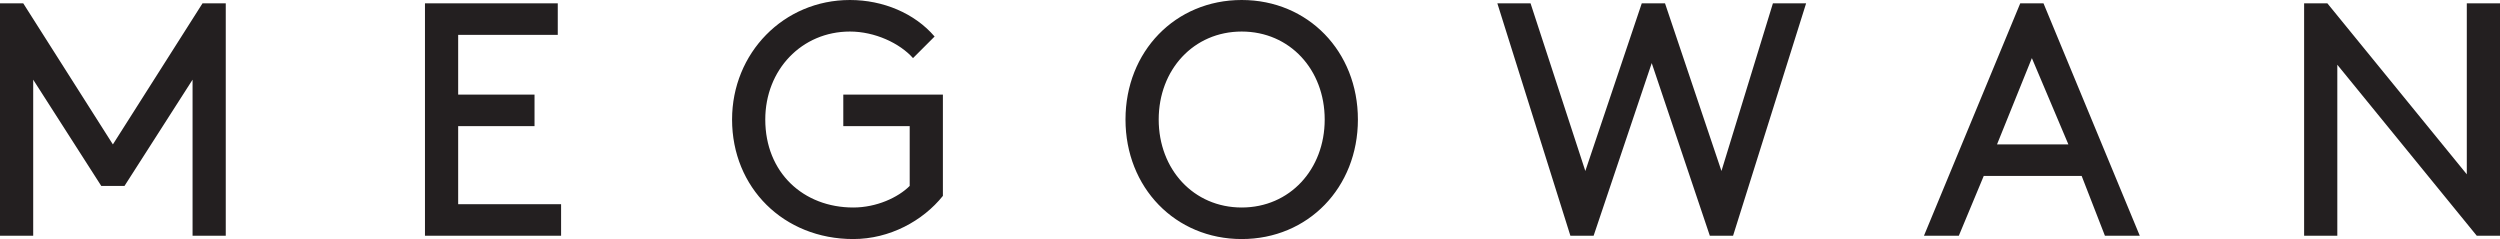
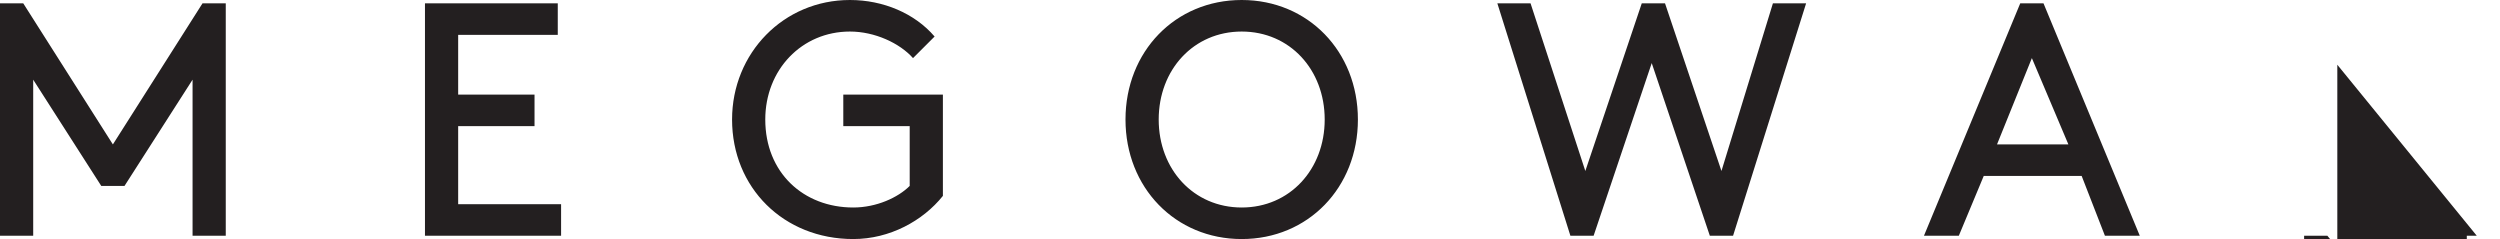
<svg xmlns="http://www.w3.org/2000/svg" version="1.1" id="Layer_1" x="0px" y="0px" viewBox="0 0 150.6 14.4" style="enable-background:new 0 0 150.6 14.4;" xml:space="preserve">
  <style type="text/css">
	.st0{fill:#231F20;}
</style>
-   <path class="st0" d="M149.2,14.2h1.4v-14h-2v10.3l-8.4-10.3h-1.4v14h2V3.9L149.2,14.2z M122.4,3.5l2.2,5.2h-4.3L122.4,3.5z   M126.8,14.2h2.1l-5.8-14h-1.4l-5.8,14h2.1l1.5-3.6h5.9L126.8,14.2z M99.5,3.8l3.5,10.4h1.4l4.4-14h-2l-3.1,10.1l-3.4-10.1h-1.4  l-3.4,10.1L92.2,0.2h-2l4.4,14H96L99.5,3.8z M69.8,7.2c0-3,2.1-5.3,5-5.3c2.9,0,5,2.3,5,5.3c0,3-2.1,5.3-5,5.3  C71.9,12.5,69.8,10.2,69.8,7.2 M67.8,7.2c0,4.1,3,7.2,7,7.2c4,0,7-3.1,7-7.2c0-4.1-3-7.2-7-7.2C70.8,0,67.8,3.1,67.8,7.2 M56.8,5.7  h-6v1.9h4v3.6c-0.7,0.7-2,1.3-3.4,1.3c-3,0-5.3-2.1-5.3-5.3c0-3,2.2-5.3,5.1-5.3c1.5,0,3,0.7,3.8,1.6l1.3-1.3  C55.1,0.8,53.2,0,51.2,0c-4,0-7.1,3.2-7.1,7.2c0,4.1,3.1,7.2,7.3,7.2c2.2,0,4.2-1.1,5.4-2.6V5.7z M27.6,5.7V2.1h6V0.2h-8v14h8.2  v-1.9h-6.2V7.6h4.6V5.7H27.6z M11.6,4.8v9.4h2v-14h-1.4L6.8,8.7L1.4,0.2H0v14h2V4.8l4.1,6.4h1.4L11.6,4.8z" />
+   <path class="st0" d="M149.2,14.2h1.4h-2v10.3l-8.4-10.3h-1.4v14h2V3.9L149.2,14.2z M122.4,3.5l2.2,5.2h-4.3L122.4,3.5z   M126.8,14.2h2.1l-5.8-14h-1.4l-5.8,14h2.1l1.5-3.6h5.9L126.8,14.2z M99.5,3.8l3.5,10.4h1.4l4.4-14h-2l-3.1,10.1l-3.4-10.1h-1.4  l-3.4,10.1L92.2,0.2h-2l4.4,14H96L99.5,3.8z M69.8,7.2c0-3,2.1-5.3,5-5.3c2.9,0,5,2.3,5,5.3c0,3-2.1,5.3-5,5.3  C71.9,12.5,69.8,10.2,69.8,7.2 M67.8,7.2c0,4.1,3,7.2,7,7.2c4,0,7-3.1,7-7.2c0-4.1-3-7.2-7-7.2C70.8,0,67.8,3.1,67.8,7.2 M56.8,5.7  h-6v1.9h4v3.6c-0.7,0.7-2,1.3-3.4,1.3c-3,0-5.3-2.1-5.3-5.3c0-3,2.2-5.3,5.1-5.3c1.5,0,3,0.7,3.8,1.6l1.3-1.3  C55.1,0.8,53.2,0,51.2,0c-4,0-7.1,3.2-7.1,7.2c0,4.1,3.1,7.2,7.3,7.2c2.2,0,4.2-1.1,5.4-2.6V5.7z M27.6,5.7V2.1h6V0.2h-8v14h8.2  v-1.9h-6.2V7.6h4.6V5.7H27.6z M11.6,4.8v9.4h2v-14h-1.4L6.8,8.7L1.4,0.2H0v14h2V4.8l4.1,6.4h1.4L11.6,4.8z" />
</svg>